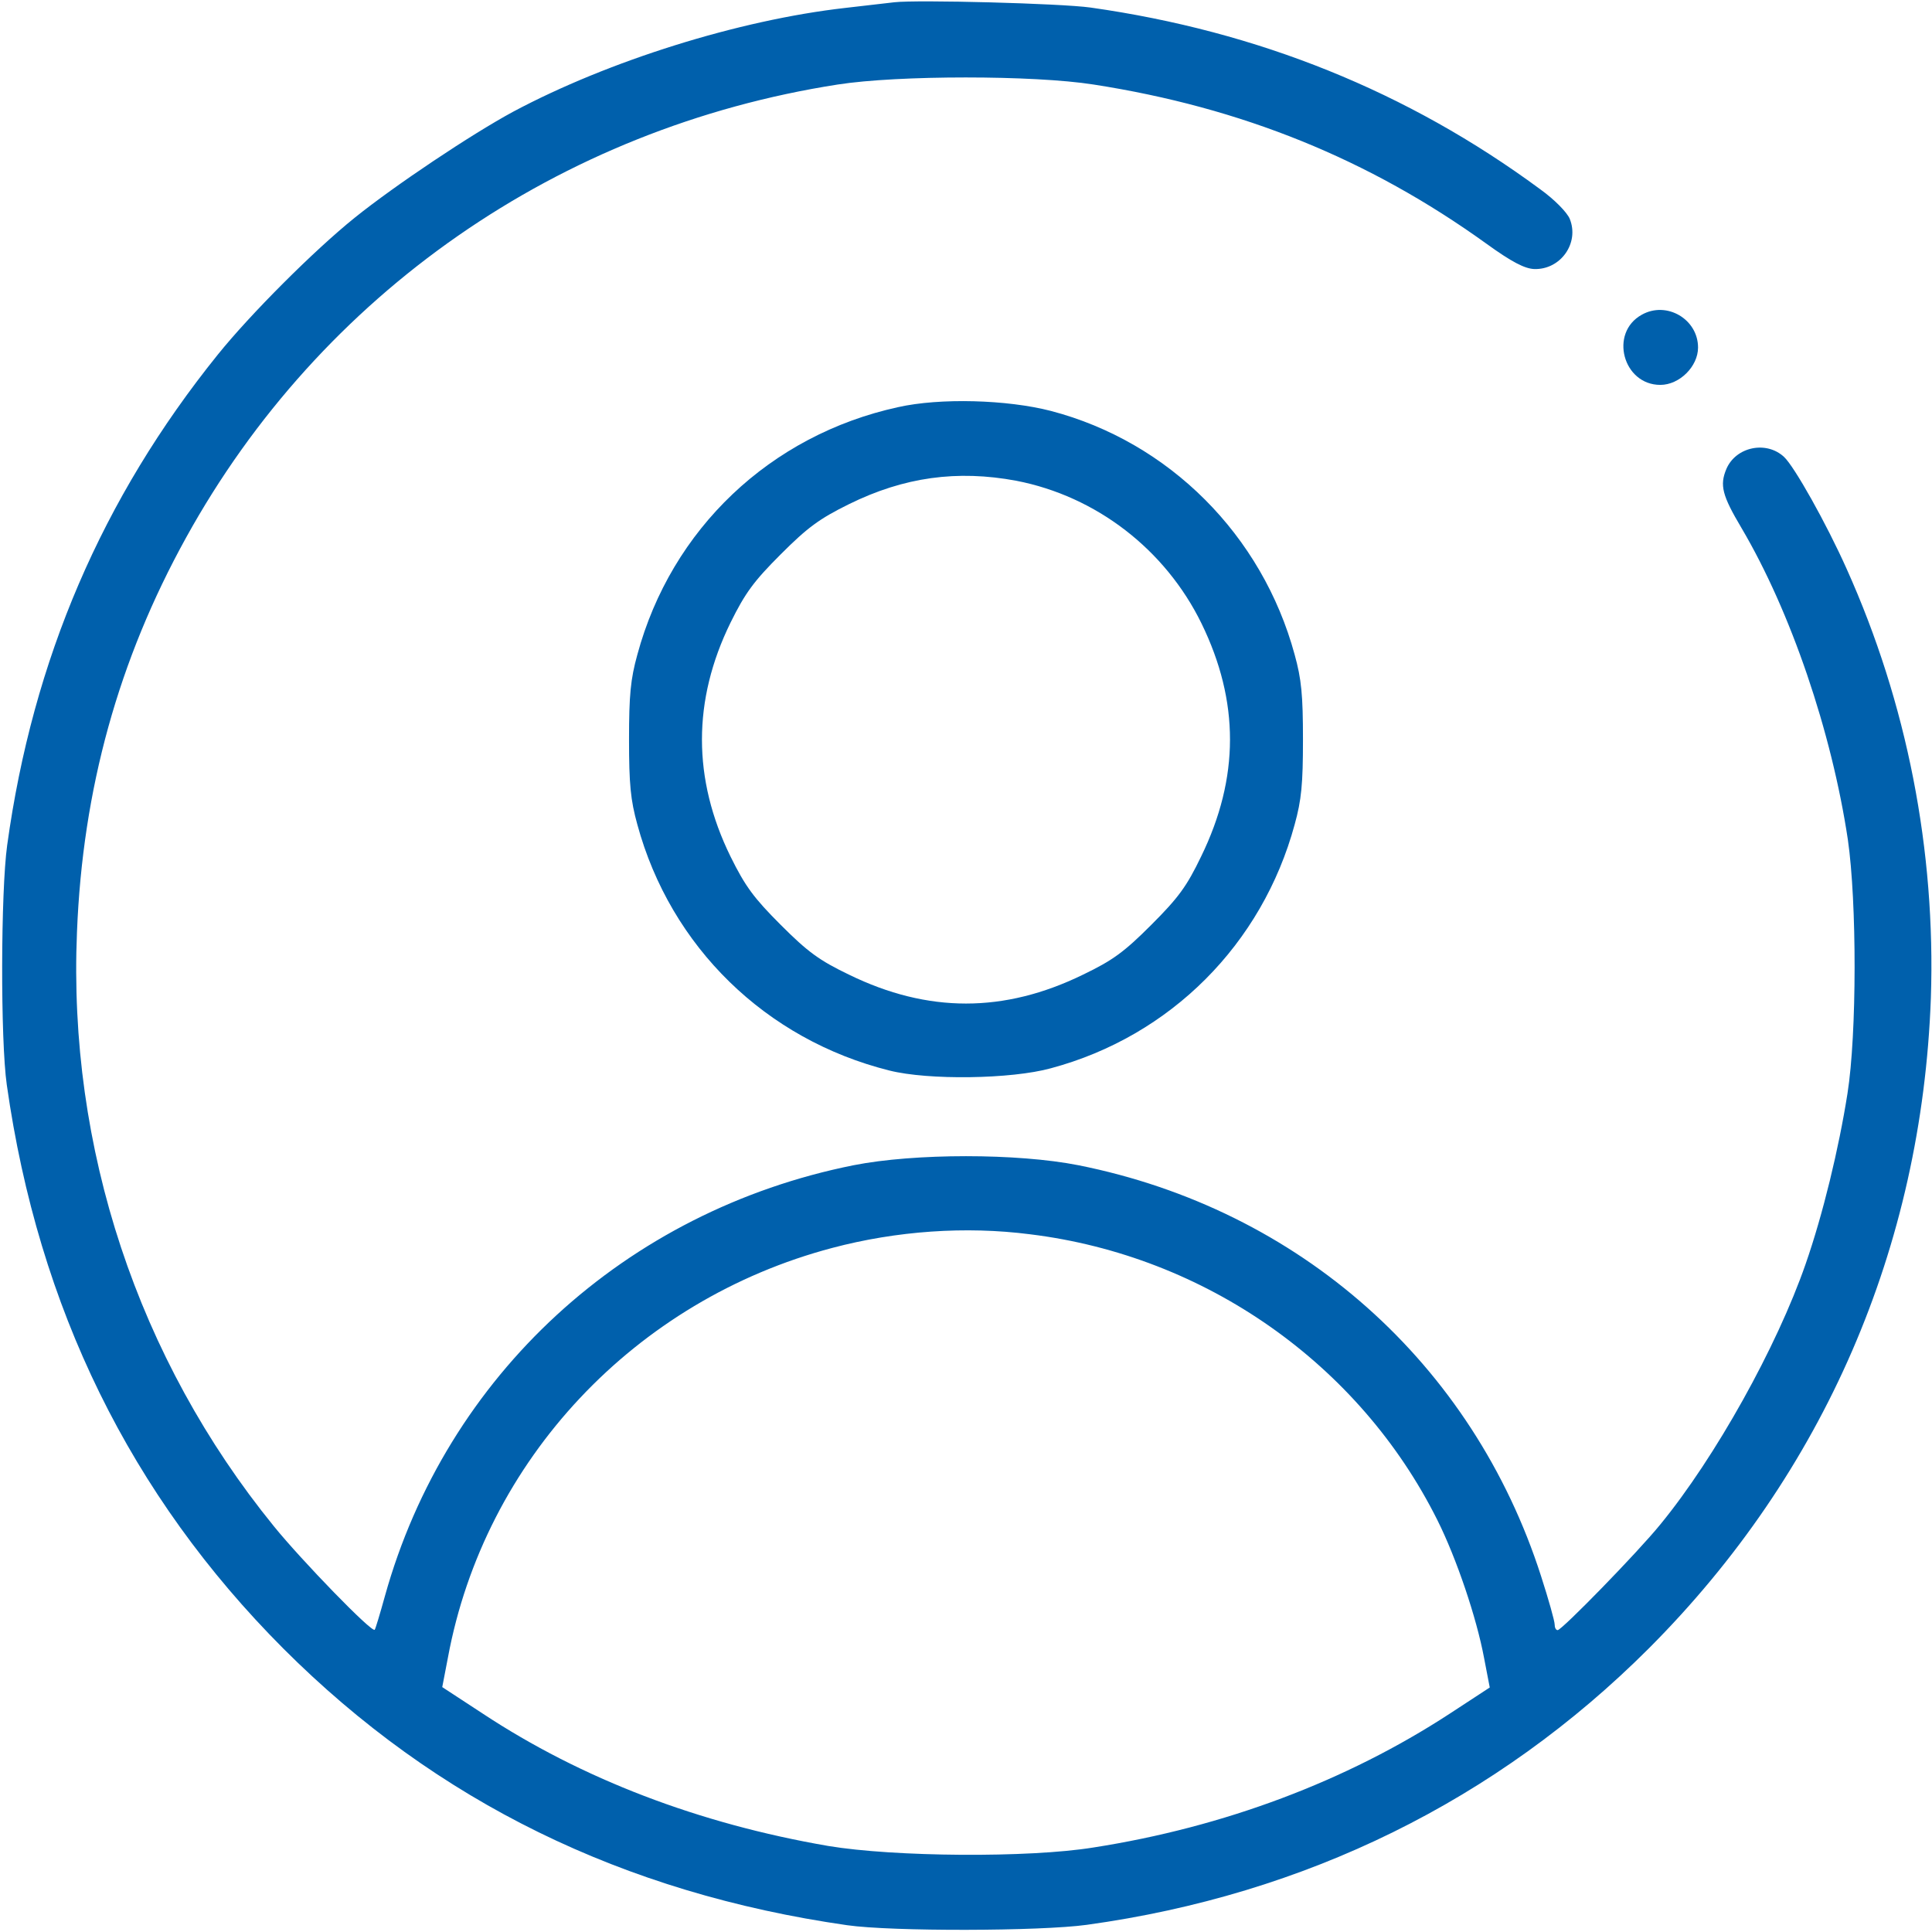
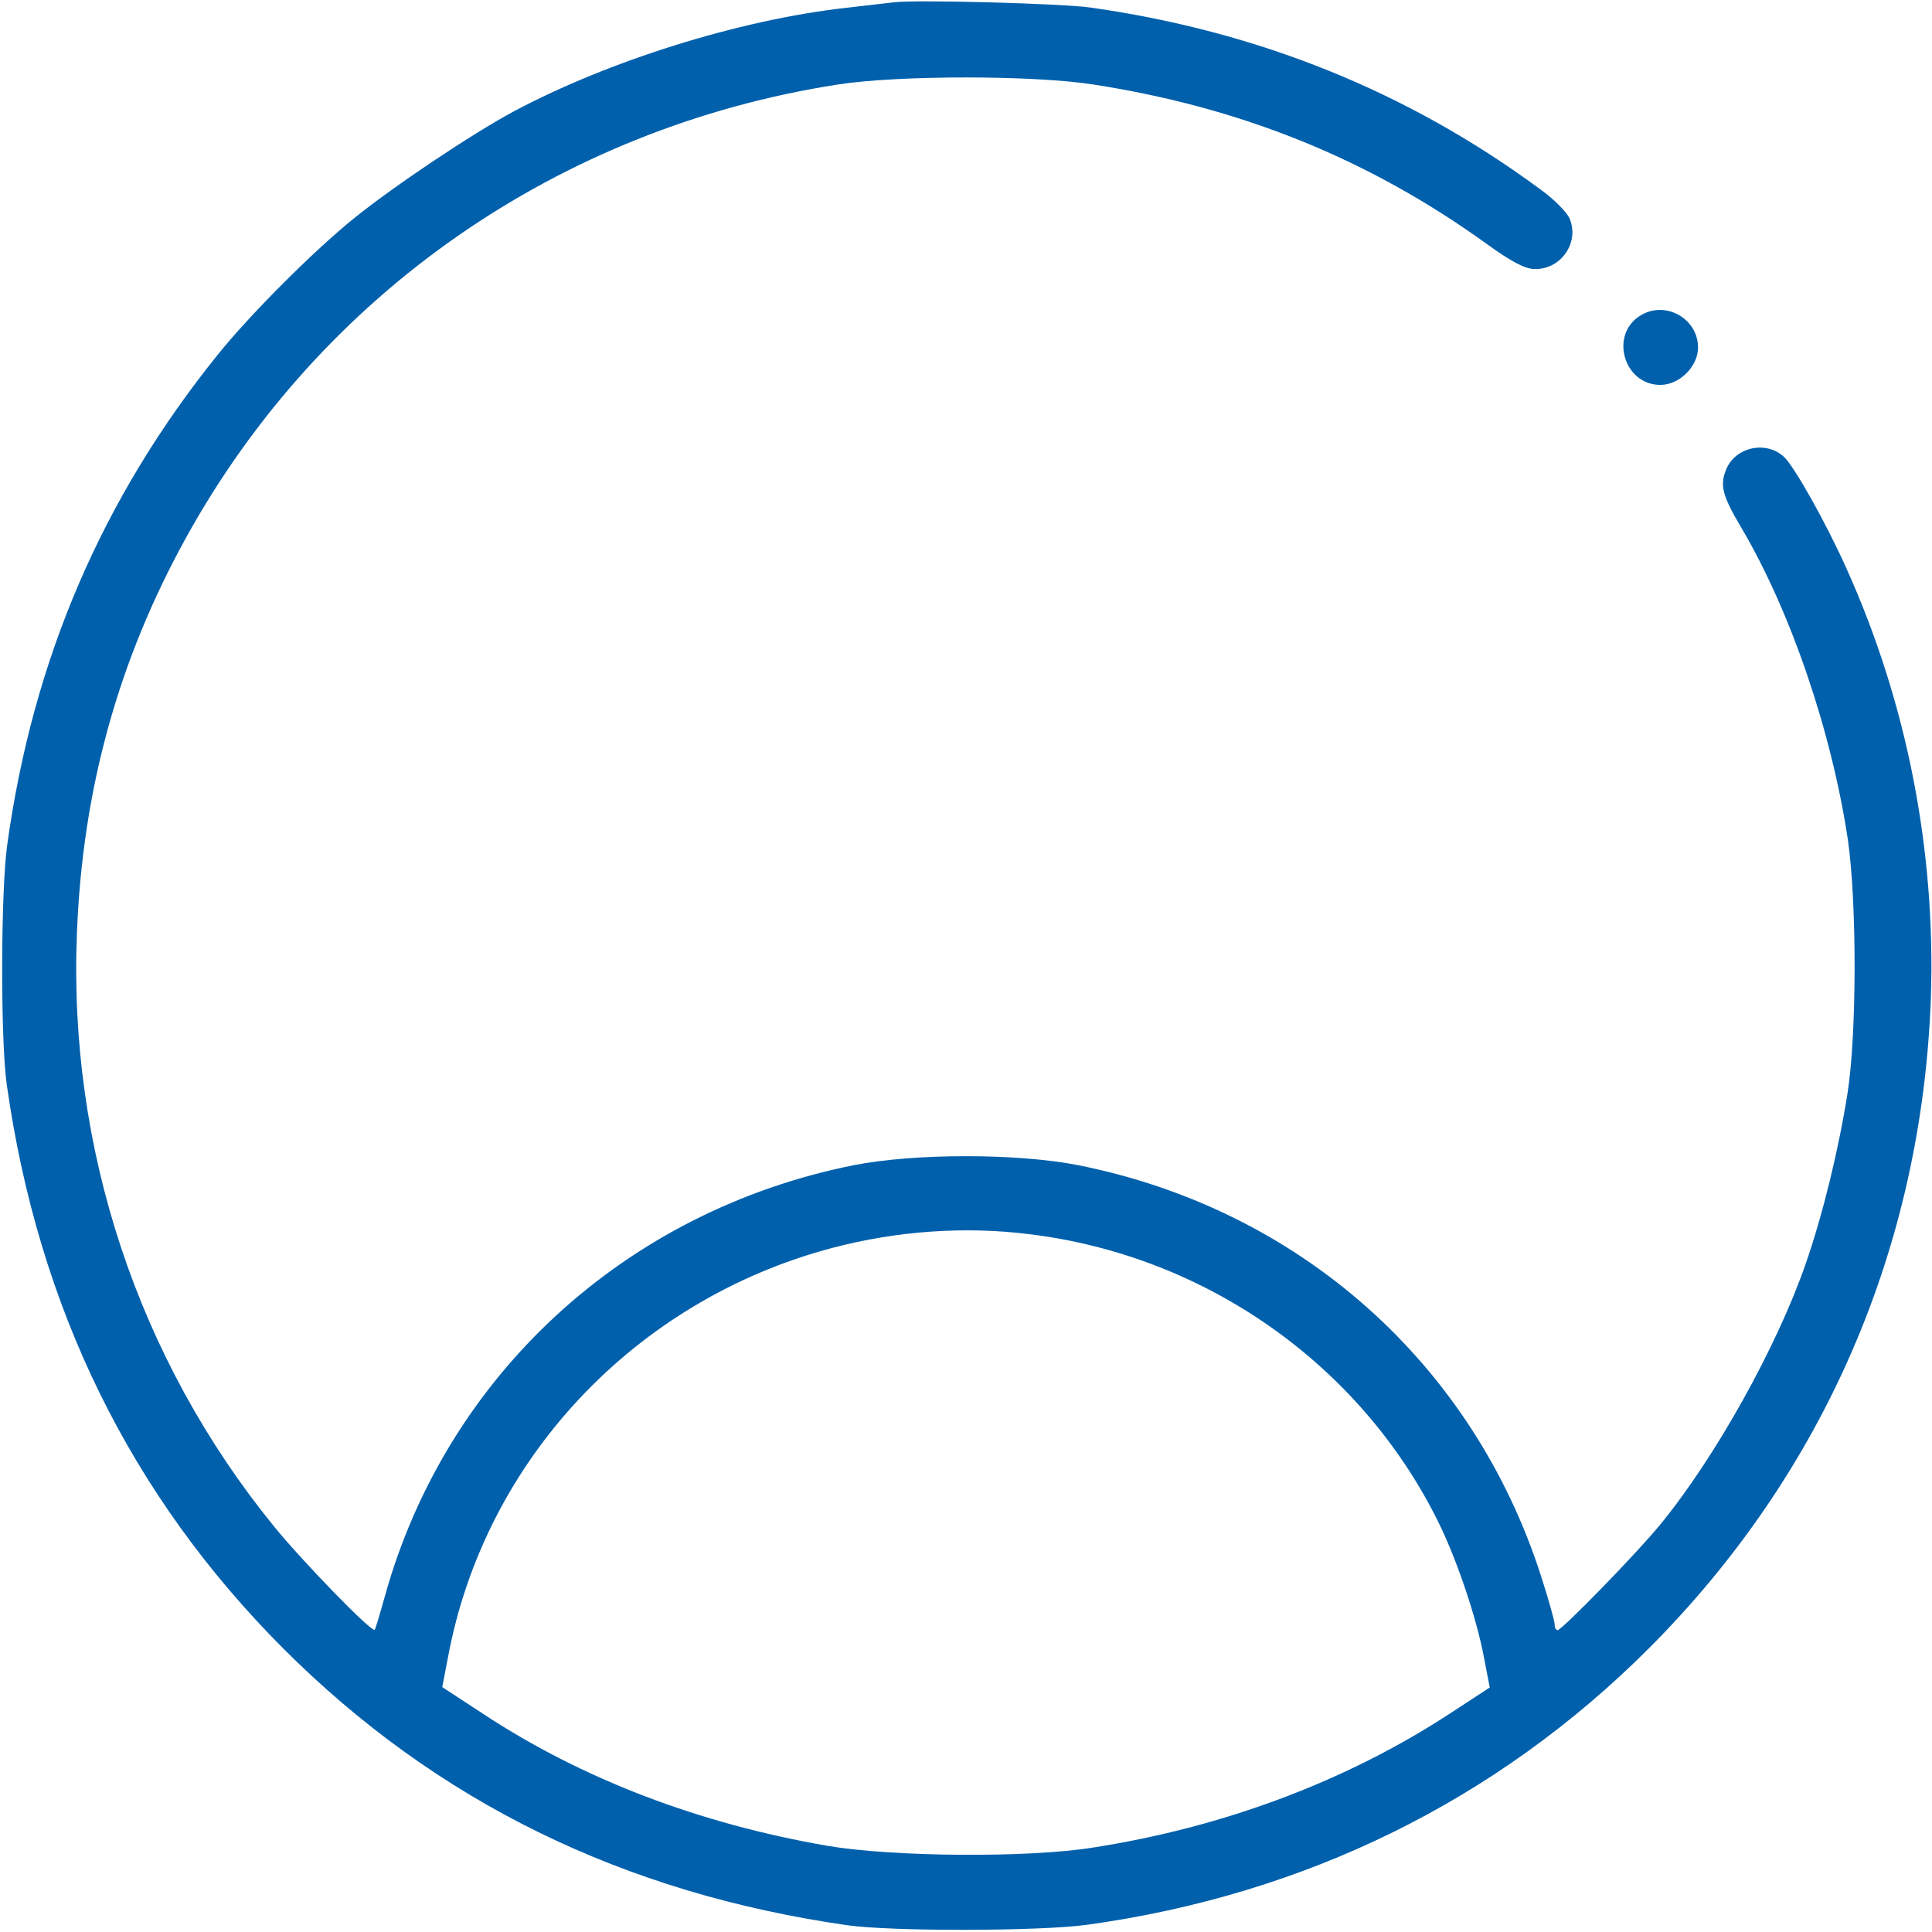
<svg xmlns="http://www.w3.org/2000/svg" id="Layer_1" x="0px" y="0px" viewBox="0 0 512 512" style="enable-background:new 0 0 512 512;" xml:space="preserve">
  <style type="text/css">	.st0{fill:#0060AC;}</style>
  <g transform="translate(0,512) scale(0.1,-0.1)">
    <path class="st0" d="M2370,5114c-19-2-78-9-130-15c-282-32-627-140-880-275c-111-60-313-195-420-281c-108-87-276-255-363-363  C271,3800,87,3373,19,2880c-17-123-18-516-1-635c84-592,328-1088,733-1494c406-406,901-648,1494-733c119-17,512-16,635,1  c580,80,1087,330,1490,733c464,465,723,1063,747,1723c13,391-63,781-223,1137c-54,121-139,272-166,297c-47,44-128,27-153-32  c-18-43-11-70,40-156c131-222,239-540,282-826c24-166,24-515-1-673c-23-146-65-320-111-452c-76-219-239-512-385-690  c-60-74-261-280-272-280c-5,0-8,7-8,15c0,9-16,66-36,128c-181,564-640,972-1226,1089c-162,32-434,32-596,0  c-605-121-1079-557-1242-1142c-13-47-25-87-27-89c-7-9-194,184-267,274c-361,444-546,1003-522,1575c15,379,110,721,289,1045  c357,647,989,1086,1727,1201c160,25,519,25,678,0c393-61,730-198,1040-421c69-50,103-67,128-68c70-2,120,69,94,133  c-7,17-40,51-79,79c-350,258-746,418-1191,481C2812,5111,2431,5121,2370,5114z M2730,1849c464-57,872-343,1079-757  c51-102,104-259,124-366l15-78l-107-70c-273-178-597-300-943-354c-172-28-529-25-703,4c-343,59-654,178-916,351l-107,70l15,78  c97,524,496,948,1019,1086C2376,1858,2559,1871,2730,1849z" />
    <path class="st0" d="M4351,4286c-87-48-50-186,49-186c51,0,100,49,100,99C4500,4274,4417,4323,4351,4286z" />
-     <path class="st0" d="M2380,4041c-339-74-601-323-691-656c-18-65-22-107-22-225s4-160,22-225c88-324,340-570,668-652  c103-26,323-23,428,6c317,85,560,329,646,646c18,65,22,107,22,225s-4,160-22,225c-86,317-333,564-646,646  C2669,4061,2491,4066,2380,4041z M2693,3846c212-41,395-182,491-378c101-207,101-409-1-618c-38-79-60-109-132-181s-102-94-181-132  c-209-102-411-102-620,0c-79,38-109,60-181,132c-71,71-94,102-133,181c-101,206-101,414,0,620c39,79,62,110,133,181s102,94,181,133  C2396,3856,2537,3875,2693,3846z" />
  </g>
</svg>